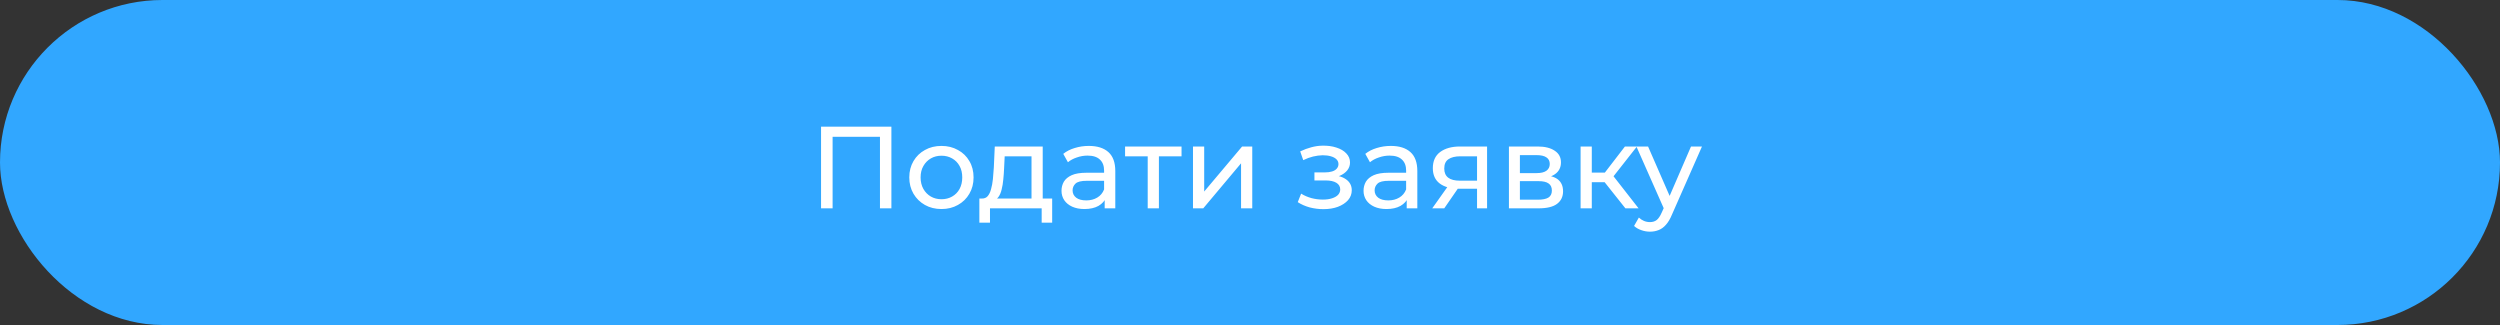
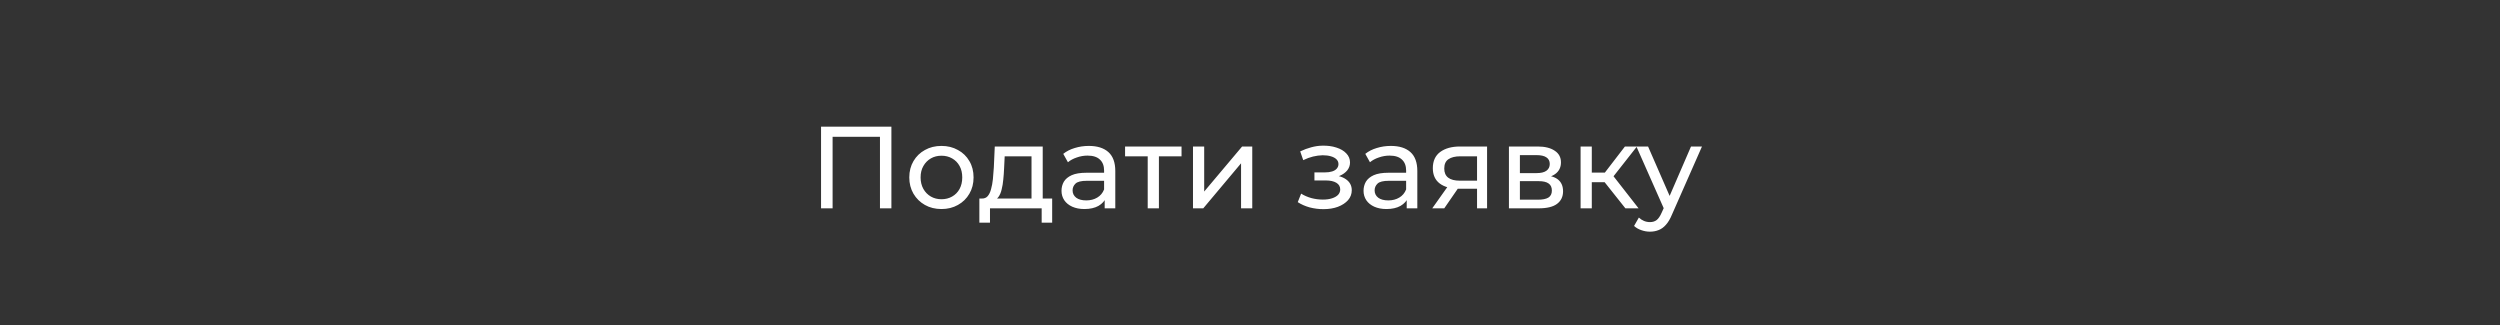
<svg xmlns="http://www.w3.org/2000/svg" width="300" height="39" viewBox="0 0 300 39" fill="none">
  <rect x="0" y="0" width="300" height="39" fill="#333333" stroke="none" />
-   <rect width="300" height="39" rx="19.5" fill="#31A7FF" />
  <path d="M98.526 25V15.2H106.968V25H105.596V16.054L105.932 16.418H99.562L99.912 16.054V25H98.526ZM112.978 25.084C112.231 25.084 111.569 24.921 110.99 24.594C110.411 24.267 109.954 23.819 109.618 23.25C109.282 22.671 109.114 22.018 109.114 21.29C109.114 20.553 109.282 19.899 109.618 19.33C109.954 18.761 110.411 18.317 110.99 18C111.569 17.673 112.231 17.51 112.978 17.51C113.715 17.51 114.373 17.673 114.952 18C115.54 18.317 115.997 18.761 116.324 19.33C116.66 19.89 116.828 20.543 116.828 21.29C116.828 22.027 116.66 22.681 116.324 23.25C115.997 23.819 115.54 24.267 114.952 24.594C114.373 24.921 113.715 25.084 112.978 25.084ZM112.978 23.908C113.454 23.908 113.879 23.801 114.252 23.586C114.635 23.371 114.933 23.068 115.148 22.676C115.363 22.275 115.47 21.813 115.47 21.29C115.47 20.758 115.363 20.301 115.148 19.918C114.933 19.526 114.635 19.223 114.252 19.008C113.879 18.793 113.454 18.686 112.978 18.686C112.502 18.686 112.077 18.793 111.704 19.008C111.331 19.223 111.032 19.526 110.808 19.918C110.584 20.301 110.472 20.758 110.472 21.29C110.472 21.813 110.584 22.275 110.808 22.676C111.032 23.068 111.331 23.371 111.704 23.586C112.077 23.801 112.502 23.908 112.978 23.908ZM123.782 24.37V18.756H120.562L120.492 20.184C120.473 20.651 120.441 21.103 120.394 21.542C120.357 21.971 120.291 22.368 120.198 22.732C120.114 23.096 119.988 23.395 119.82 23.628C119.652 23.861 119.428 24.006 119.148 24.062L117.818 23.824C118.107 23.833 118.341 23.74 118.518 23.544C118.695 23.339 118.831 23.059 118.924 22.704C119.027 22.349 119.101 21.948 119.148 21.5C119.195 21.043 119.232 20.571 119.26 20.086L119.372 17.58H125.126V24.37H123.782ZM117.524 26.722V23.824H126.26V26.722H125V25H118.798V26.722H117.524ZM132.561 25V23.432L132.491 23.138V20.464C132.491 19.895 132.323 19.456 131.987 19.148C131.66 18.831 131.166 18.672 130.503 18.672C130.064 18.672 129.635 18.747 129.215 18.896C128.795 19.036 128.44 19.227 128.151 19.47L127.591 18.462C127.974 18.154 128.431 17.921 128.963 17.762C129.504 17.594 130.069 17.51 130.657 17.51C131.674 17.51 132.458 17.757 133.009 18.252C133.56 18.747 133.835 19.503 133.835 20.52V25H132.561ZM130.125 25.084C129.574 25.084 129.089 24.991 128.669 24.804C128.258 24.617 127.941 24.361 127.717 24.034C127.493 23.698 127.381 23.32 127.381 22.9C127.381 22.499 127.474 22.135 127.661 21.808C127.857 21.481 128.17 21.22 128.599 21.024C129.038 20.828 129.626 20.73 130.363 20.73H132.715V21.696H130.419C129.747 21.696 129.294 21.808 129.061 22.032C128.828 22.256 128.711 22.527 128.711 22.844C128.711 23.208 128.856 23.502 129.145 23.726C129.434 23.941 129.836 24.048 130.349 24.048C130.853 24.048 131.292 23.936 131.665 23.712C132.048 23.488 132.323 23.161 132.491 22.732L132.757 23.656C132.58 24.095 132.267 24.445 131.819 24.706C131.371 24.958 130.806 25.084 130.125 25.084ZM137.725 25V18.406L138.061 18.756H135.009V17.58H141.785V18.756H138.747L139.069 18.406V25H137.725ZM143.159 25V17.58H144.503V22.984L149.053 17.58H150.271V25H148.927V19.596L144.391 25H143.159ZM158.81 25.098C158.25 25.098 157.699 25.028 157.158 24.888C156.626 24.739 156.15 24.529 155.73 24.258L156.136 23.236C156.491 23.46 156.897 23.637 157.354 23.768C157.811 23.889 158.273 23.95 158.74 23.95C159.169 23.95 159.538 23.899 159.846 23.796C160.163 23.693 160.406 23.553 160.574 23.376C160.742 23.189 160.826 22.975 160.826 22.732C160.826 22.387 160.672 22.121 160.364 21.934C160.056 21.747 159.627 21.654 159.076 21.654H157.732V20.688H158.992C159.319 20.688 159.603 20.651 159.846 20.576C160.089 20.501 160.275 20.389 160.406 20.24C160.546 20.081 160.616 19.899 160.616 19.694C160.616 19.47 160.537 19.279 160.378 19.12C160.219 18.961 159.995 18.84 159.706 18.756C159.426 18.672 159.095 18.63 158.712 18.63C158.339 18.639 157.956 18.691 157.564 18.784C157.181 18.877 156.789 19.022 156.388 19.218L156.024 18.168C156.472 17.953 156.911 17.79 157.34 17.678C157.779 17.557 158.213 17.491 158.642 17.482C159.286 17.463 159.86 17.538 160.364 17.706C160.868 17.865 161.265 18.098 161.554 18.406C161.853 18.714 162.002 19.078 162.002 19.498C162.002 19.853 161.89 20.17 161.666 20.45C161.442 20.721 161.143 20.935 160.77 21.094C160.397 21.253 159.967 21.332 159.482 21.332L159.538 21.01C160.369 21.01 161.022 21.173 161.498 21.5C161.974 21.827 162.212 22.27 162.212 22.83C162.212 23.278 162.063 23.675 161.764 24.02C161.465 24.356 161.059 24.622 160.546 24.818C160.042 25.005 159.463 25.098 158.81 25.098ZM168.805 25V23.432L168.735 23.138V20.464C168.735 19.895 168.567 19.456 168.231 19.148C167.904 18.831 167.41 18.672 166.747 18.672C166.308 18.672 165.879 18.747 165.459 18.896C165.039 19.036 164.684 19.227 164.395 19.47L163.835 18.462C164.218 18.154 164.675 17.921 165.207 17.762C165.748 17.594 166.313 17.51 166.901 17.51C167.918 17.51 168.702 17.757 169.253 18.252C169.804 18.747 170.079 19.503 170.079 20.52V25H168.805ZM166.369 25.084C165.818 25.084 165.333 24.991 164.913 24.804C164.502 24.617 164.185 24.361 163.961 24.034C163.737 23.698 163.625 23.32 163.625 22.9C163.625 22.499 163.718 22.135 163.905 21.808C164.101 21.481 164.414 21.22 164.843 21.024C165.282 20.828 165.87 20.73 166.607 20.73H168.959V21.696H166.663C165.991 21.696 165.538 21.808 165.305 22.032C165.072 22.256 164.955 22.527 164.955 22.844C164.955 23.208 165.1 23.502 165.389 23.726C165.678 23.941 166.08 24.048 166.593 24.048C167.097 24.048 167.536 23.936 167.909 23.712C168.292 23.488 168.567 23.161 168.735 22.732L169.001 23.656C168.824 24.095 168.511 24.445 168.063 24.706C167.615 24.958 167.05 25.084 166.369 25.084ZM177.245 25V22.396L177.455 22.648H175.089C174.1 22.648 173.325 22.438 172.765 22.018C172.215 21.598 171.939 20.987 171.939 20.184C171.939 19.325 172.233 18.677 172.821 18.238C173.419 17.799 174.212 17.58 175.201 17.58H178.449V25H177.245ZM171.869 25L173.885 22.158H175.271L173.311 25H171.869ZM177.245 21.976V18.378L177.455 18.756H175.243C174.627 18.756 174.151 18.873 173.815 19.106C173.479 19.33 173.311 19.703 173.311 20.226C173.311 21.197 173.937 21.682 175.187 21.682H177.455L177.245 21.976ZM181.072 25V17.58H184.516C185.384 17.58 186.065 17.748 186.56 18.084C187.064 18.411 187.316 18.877 187.316 19.484C187.316 20.091 187.078 20.562 186.602 20.898C186.135 21.225 185.514 21.388 184.74 21.388L184.95 21.024C185.836 21.024 186.494 21.187 186.924 21.514C187.353 21.841 187.568 22.321 187.568 22.956C187.568 23.6 187.325 24.104 186.84 24.468C186.364 24.823 185.631 25 184.642 25H181.072ZM182.388 23.964H184.544C185.104 23.964 185.524 23.88 185.804 23.712C186.084 23.535 186.224 23.255 186.224 22.872C186.224 22.48 186.093 22.195 185.832 22.018C185.58 21.831 185.178 21.738 184.628 21.738H182.388V23.964ZM182.388 20.772H184.404C184.917 20.772 185.304 20.679 185.566 20.492C185.836 20.296 185.972 20.025 185.972 19.68C185.972 19.325 185.836 19.059 185.566 18.882C185.304 18.705 184.917 18.616 184.404 18.616H182.388V20.772ZM195.047 25L192.177 21.388L193.283 20.716L196.629 25H195.047ZM189.671 25V17.58H191.015V25H189.671ZM190.609 21.864V20.716H193.059V21.864H190.609ZM193.395 21.444L192.149 21.276L194.991 17.58H196.433L193.395 21.444ZM197.993 27.8C197.638 27.8 197.293 27.739 196.957 27.618C196.621 27.506 196.331 27.338 196.088 27.114L196.663 26.106C196.849 26.283 197.055 26.419 197.279 26.512C197.503 26.605 197.741 26.652 197.993 26.652C198.319 26.652 198.59 26.568 198.805 26.4C199.019 26.232 199.22 25.933 199.407 25.504L199.869 24.482L200.008 24.314L202.921 17.58H204.237L200.639 25.742C200.424 26.265 200.181 26.675 199.91 26.974C199.649 27.273 199.36 27.483 199.043 27.604C198.725 27.735 198.375 27.8 197.993 27.8ZM199.757 25.238L196.369 17.58H197.769L200.653 24.188L199.757 25.238Z" fill="white" />
</svg>